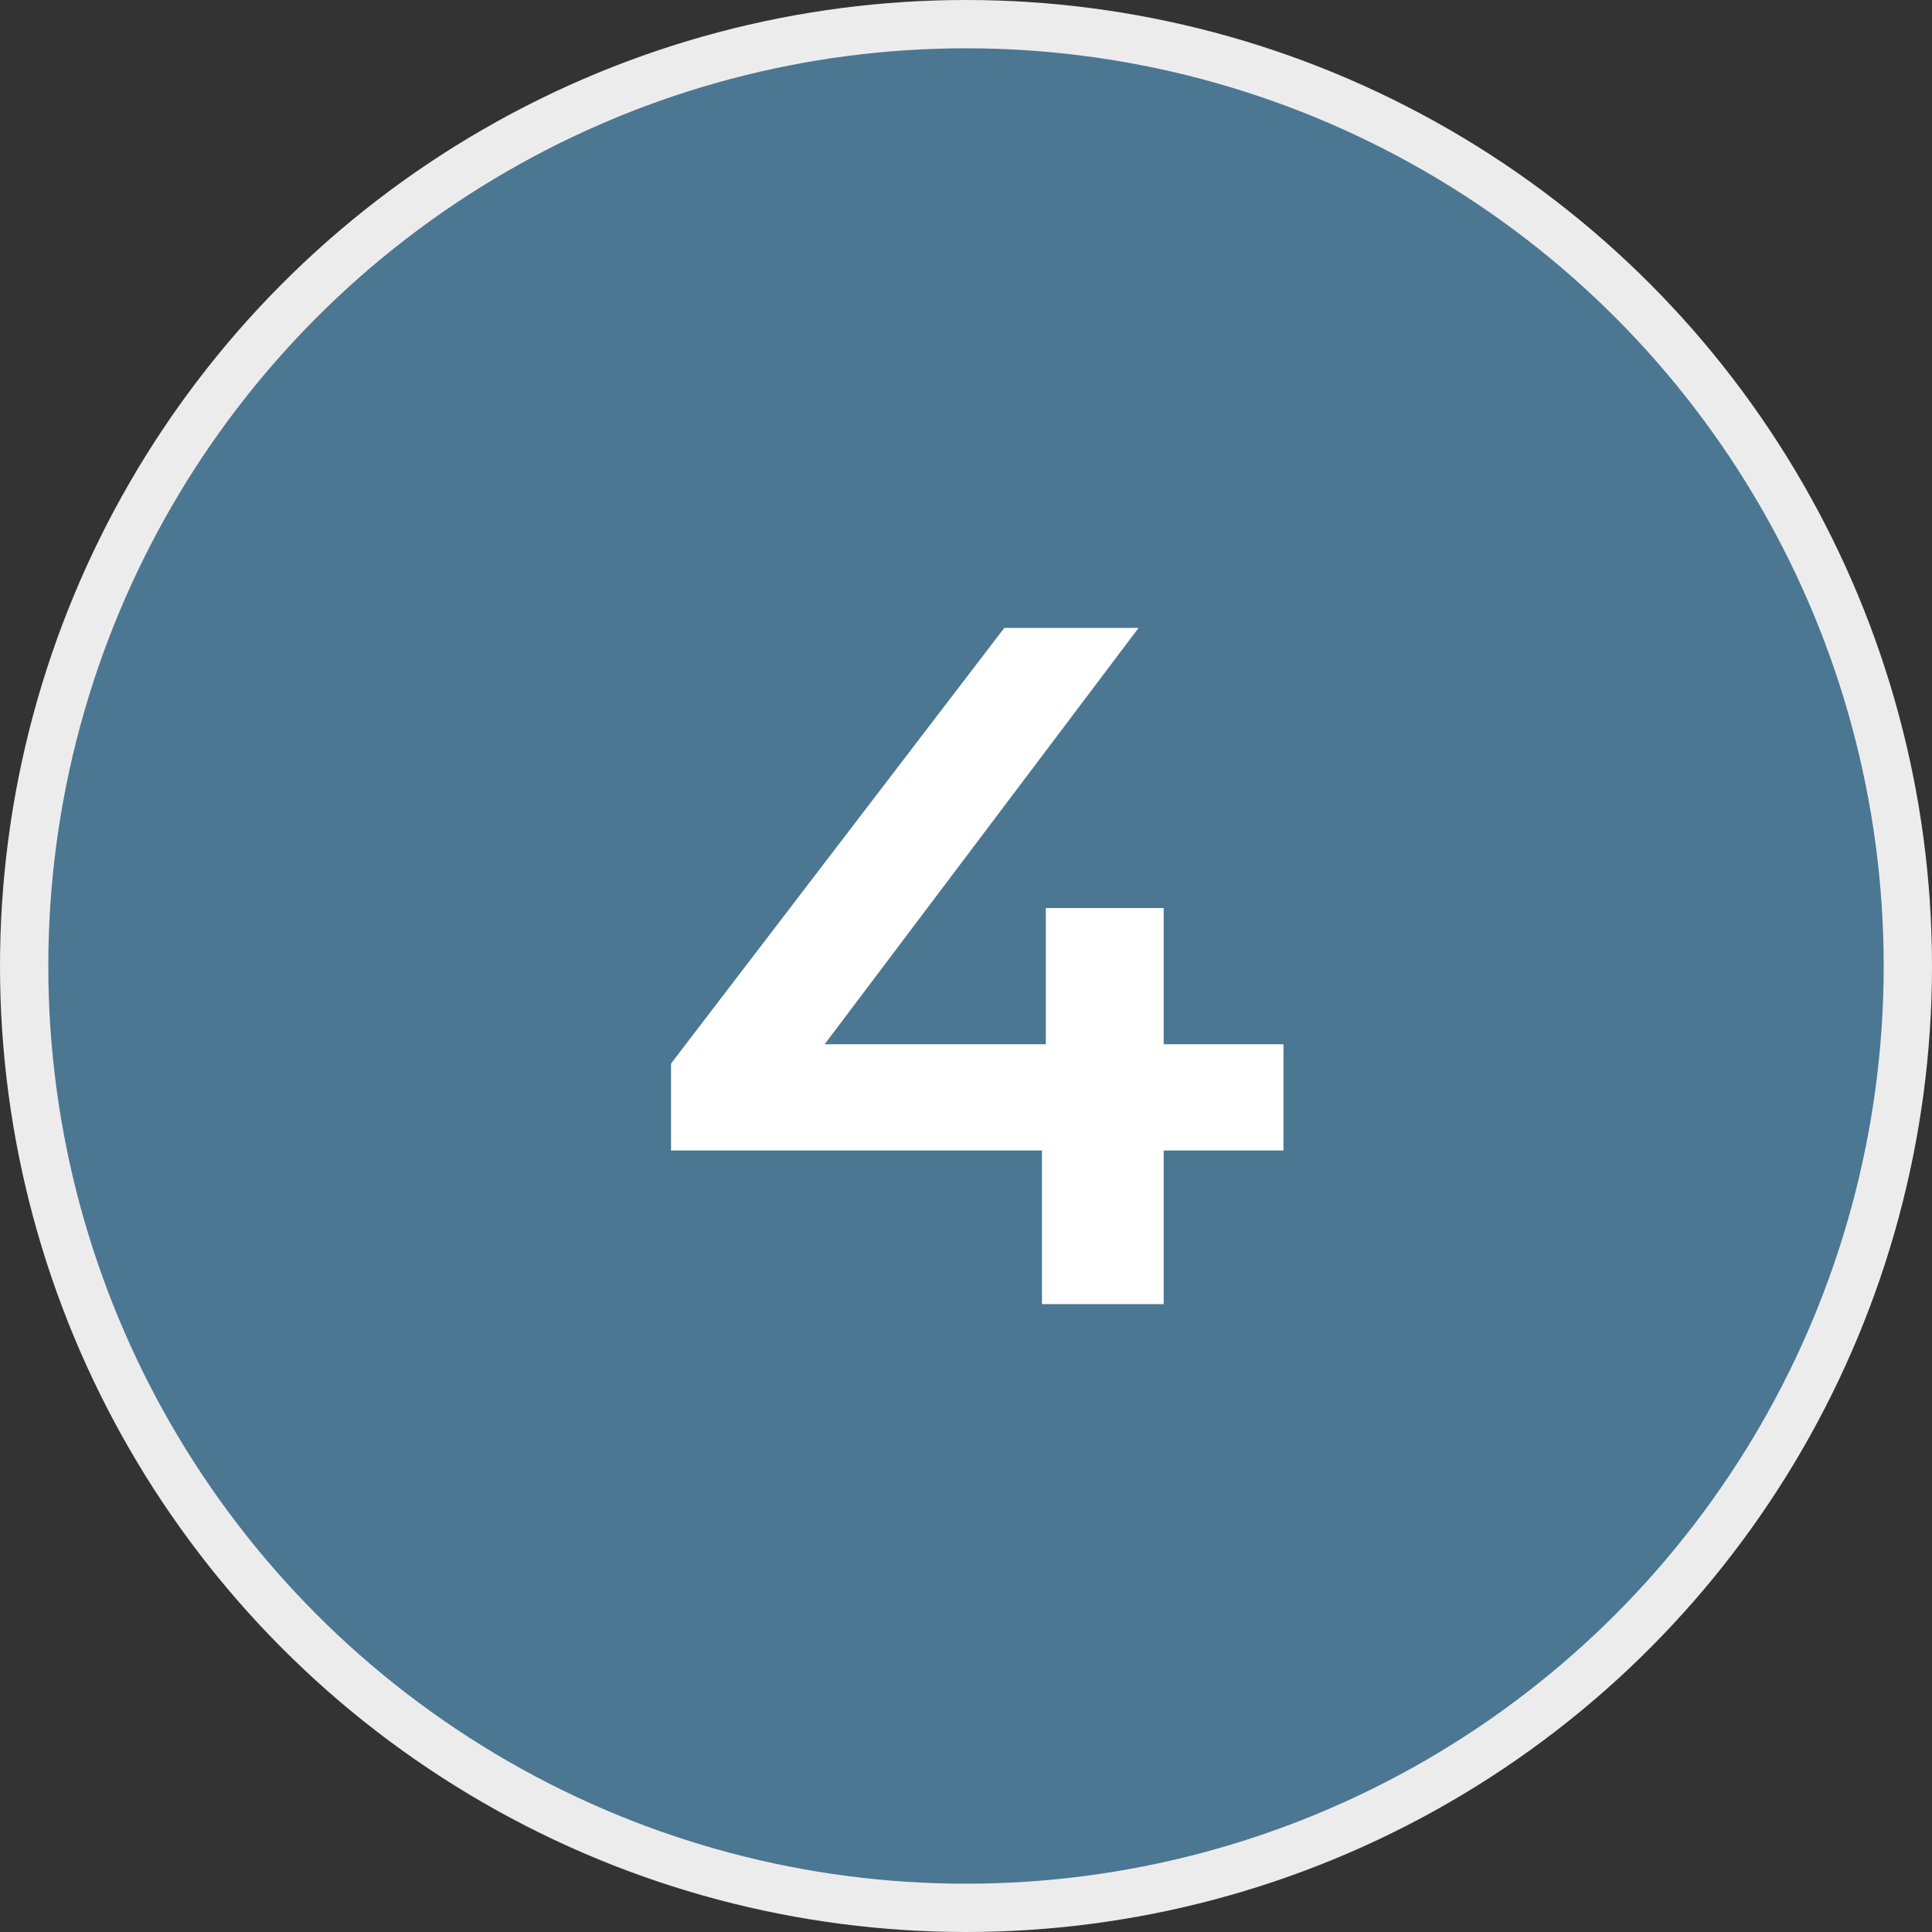
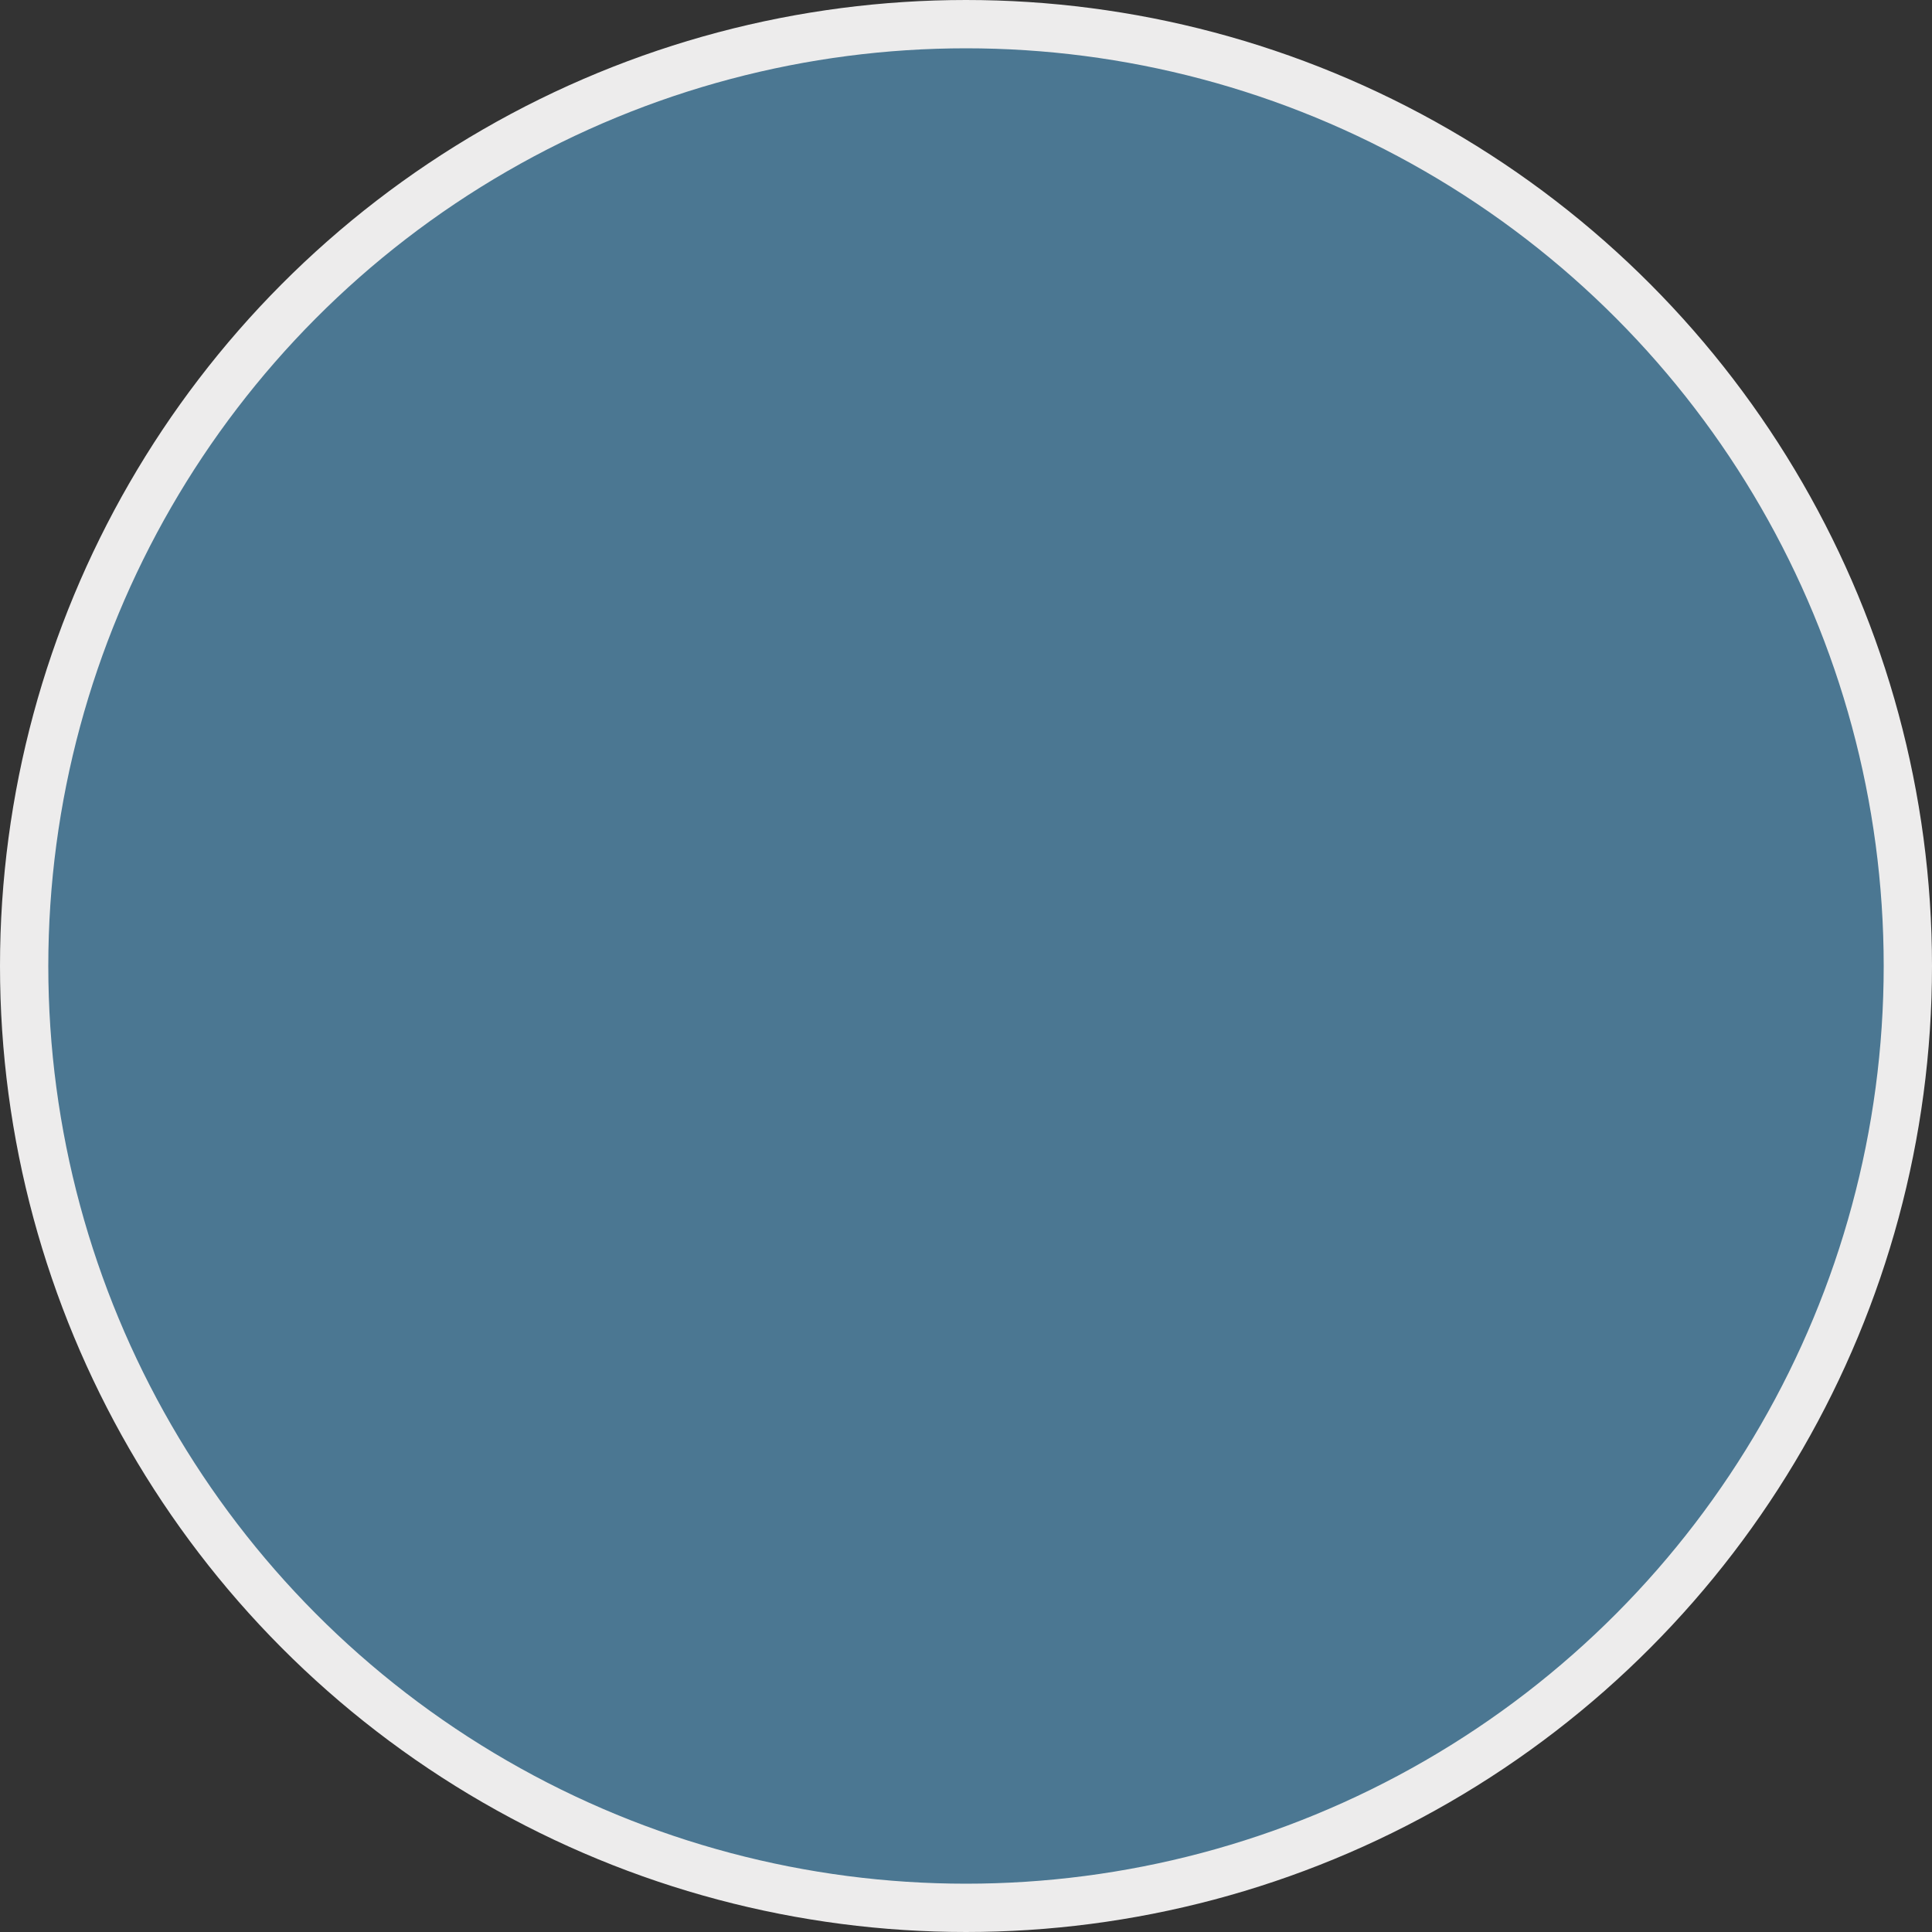
<svg xmlns="http://www.w3.org/2000/svg" width="40" height="40" viewBox="0 0 40 40" fill="none">
  <rect x="0" y="0" width="40" height="40" fill="#333333" stroke="none" />
  <circle cx="20" cy="20" r="19.5" fill="#4B7792" stroke="#EDECEC" />
-   <path d="M26.573 21.62V23.82H24.093V27H21.573V23.82H13.893V22.02L20.793 13H23.573L17.073 21.62H21.653V18.8H24.093V21.62H26.573Z" fill="white" />
</svg>